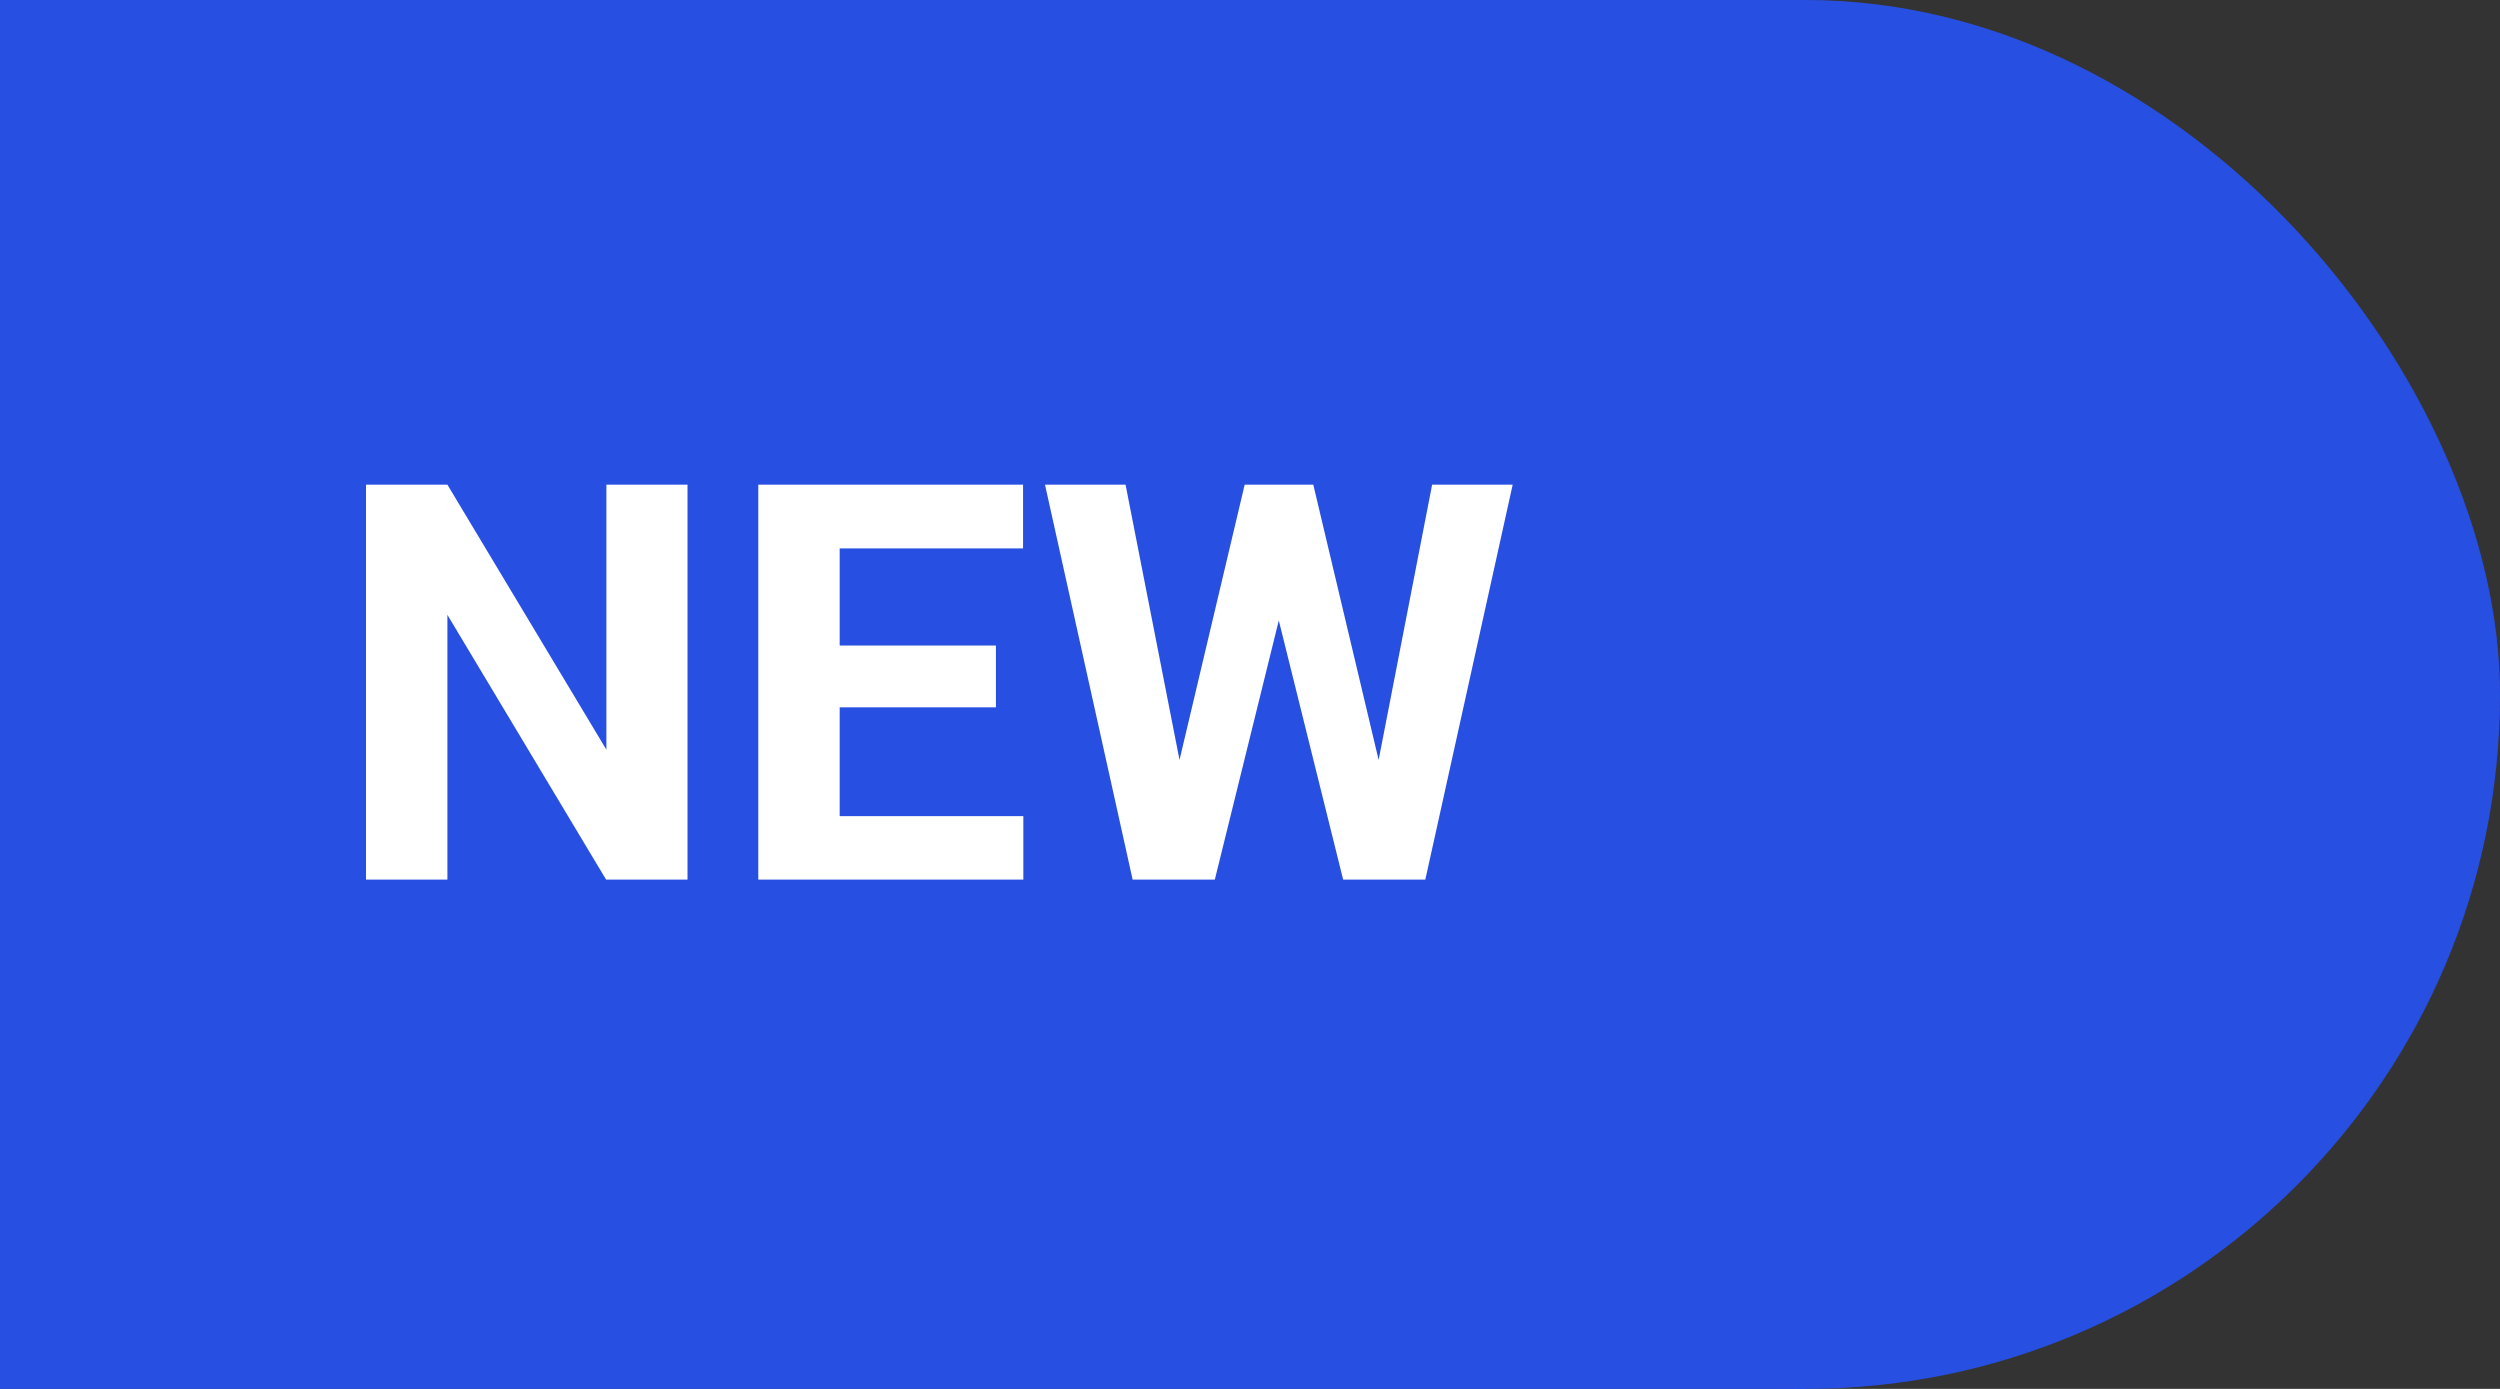
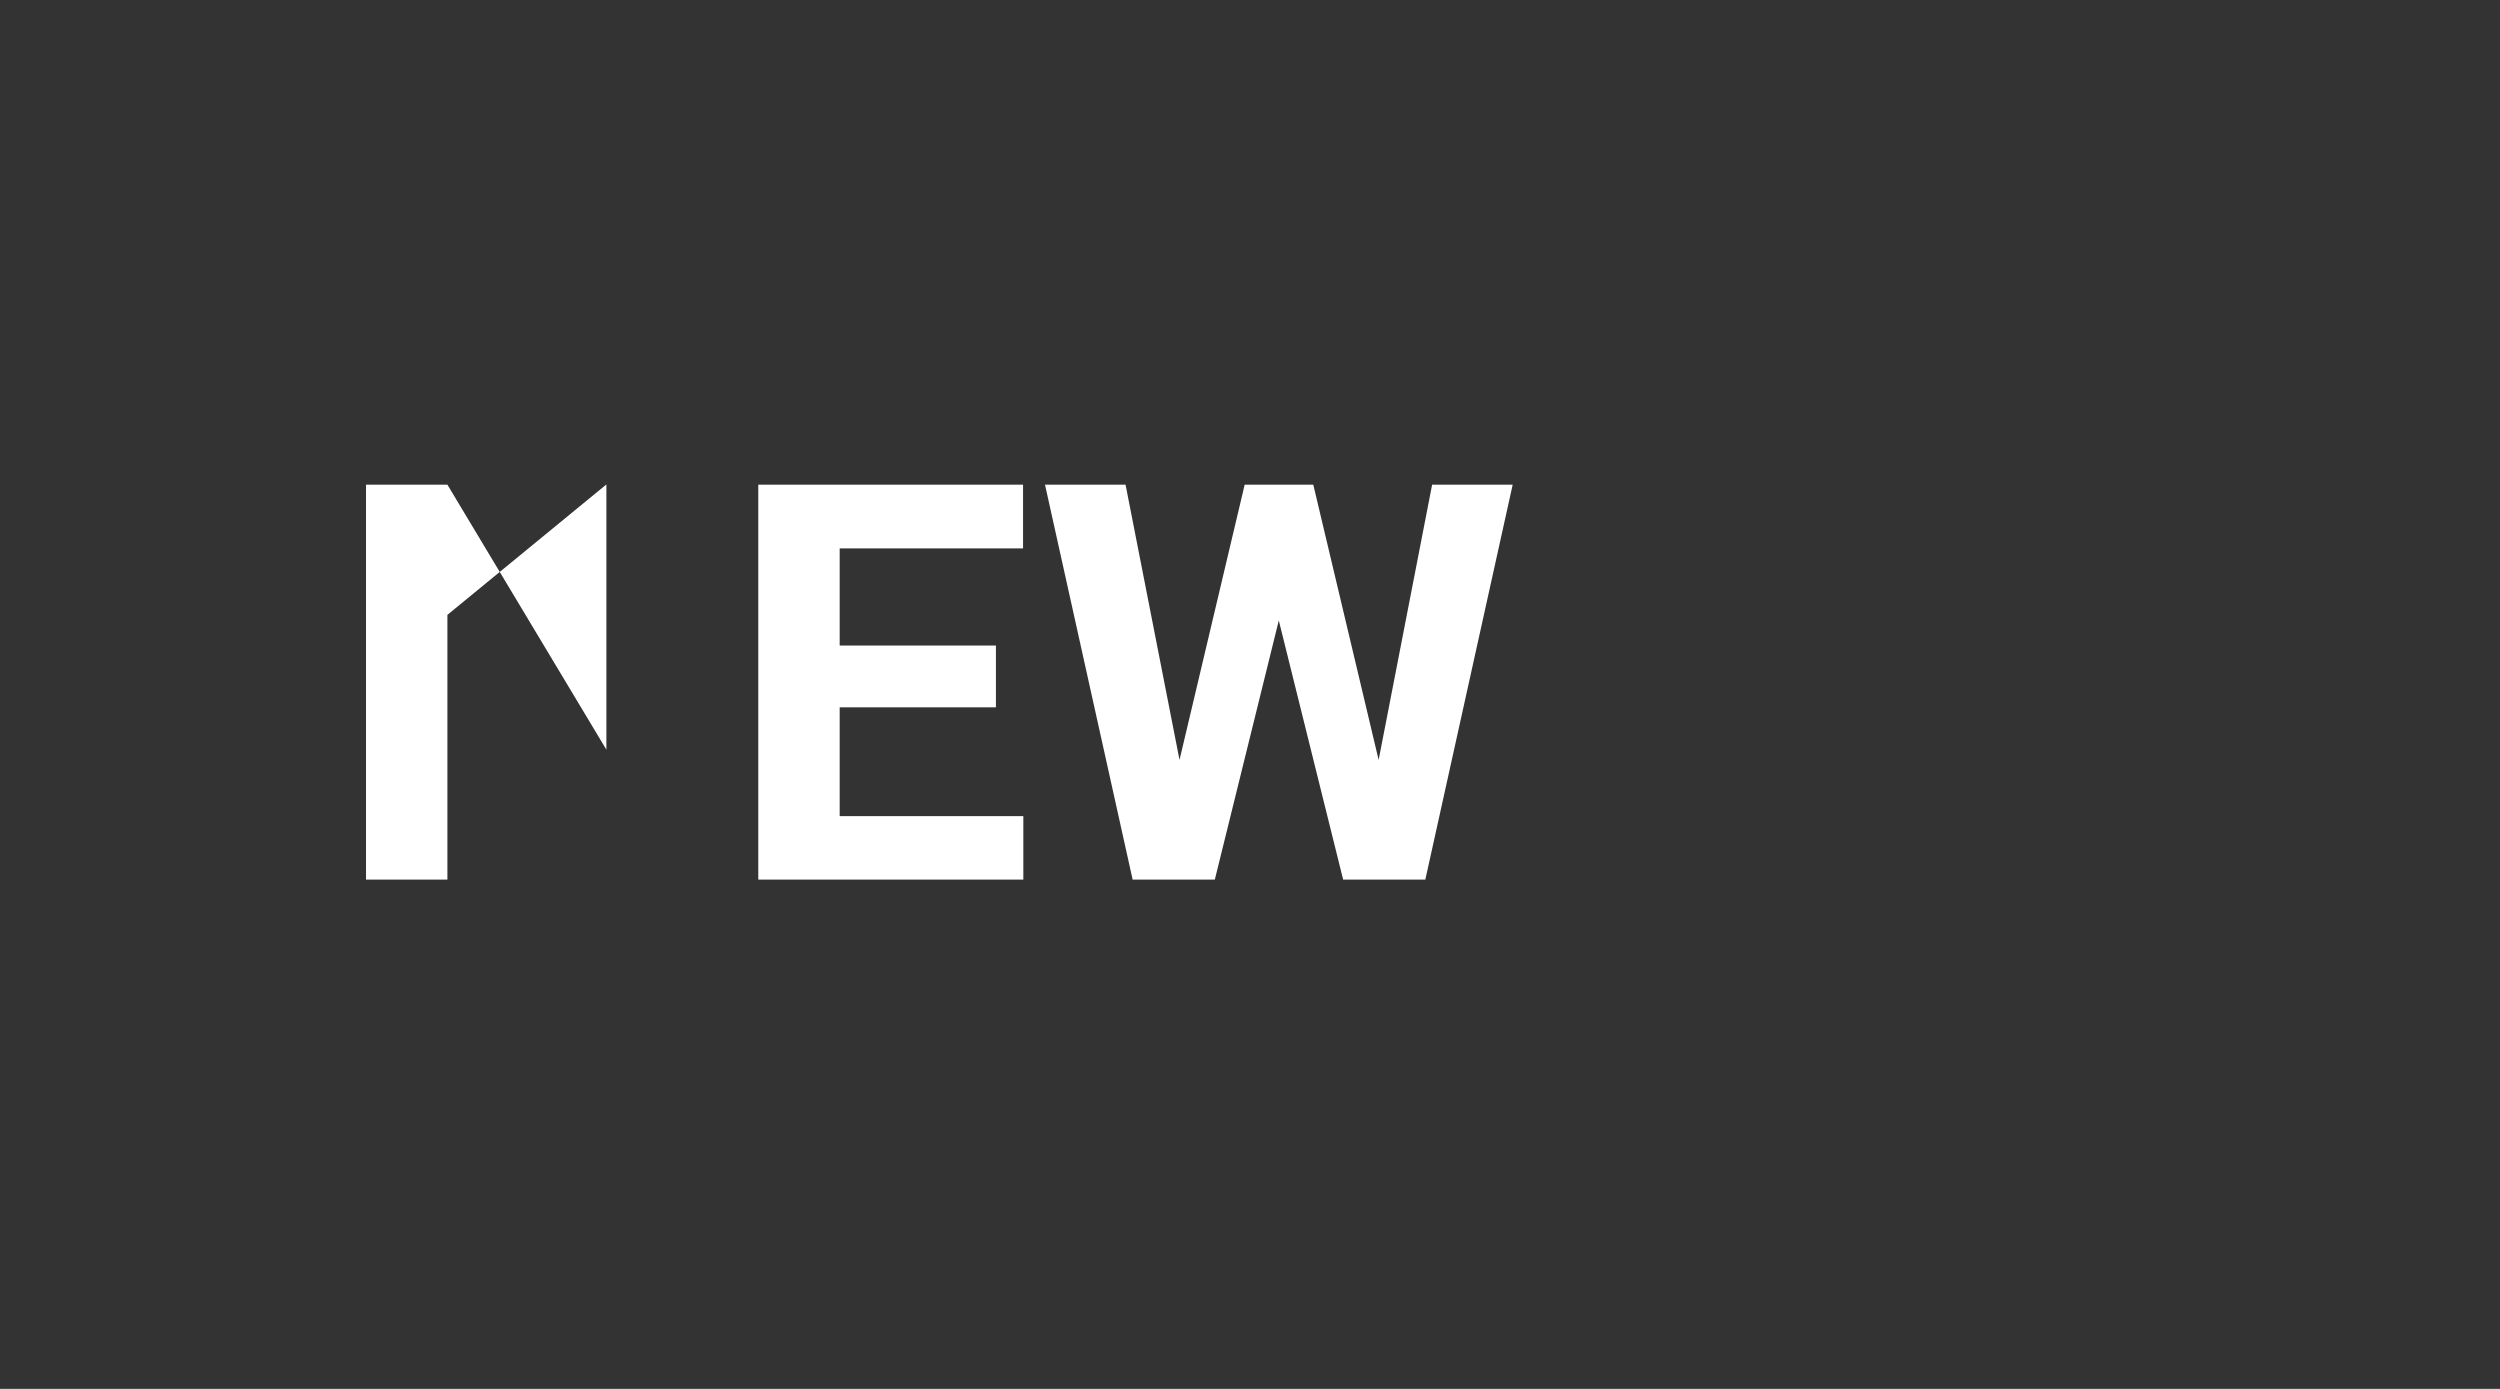
<svg xmlns="http://www.w3.org/2000/svg" width="54" height="30" viewBox="0 0 54 30" fill="none">
  <rect x="0" y="0" width="54" height="30" fill="#333333" stroke="none" />
-   <rect x="24" width="30" height="30" rx="15" fill="#2750E3" />
-   <rect width="39" height="30" fill="#2750E3" />
-   <path d="M14.85 10.469V19H13.092L9.664 13.281V19H7.906V10.469H9.664L13.098 16.193V10.469H14.85ZM22.104 17.629V19H17.562V17.629H22.104ZM18.137 10.469V19H16.379V10.469H18.137ZM21.512 13.943V15.279H17.562V13.943H21.512ZM22.098 10.469V11.846H17.562V10.469H22.098ZM25.186 17.646L26.885 10.469H27.834L28.051 11.664L26.24 19H25.221L25.186 17.646ZM24.312 10.469L25.719 17.646L25.602 19H24.465L22.572 10.469H24.312ZM29.545 17.617L30.934 10.469H32.674L30.787 19H29.65L29.545 17.617ZM28.367 10.469L30.078 17.676L30.031 19H29.012L27.189 11.658L27.424 10.469H28.367Z" fill="white" />
+   <path d="M14.85 10.469H13.092L9.664 13.281V19H7.906V10.469H9.664L13.098 16.193V10.469H14.85ZM22.104 17.629V19H17.562V17.629H22.104ZM18.137 10.469V19H16.379V10.469H18.137ZM21.512 13.943V15.279H17.562V13.943H21.512ZM22.098 10.469V11.846H17.562V10.469H22.098ZM25.186 17.646L26.885 10.469H27.834L28.051 11.664L26.24 19H25.221L25.186 17.646ZM24.312 10.469L25.719 17.646L25.602 19H24.465L22.572 10.469H24.312ZM29.545 17.617L30.934 10.469H32.674L30.787 19H29.65L29.545 17.617ZM28.367 10.469L30.078 17.676L30.031 19H29.012L27.189 11.658L27.424 10.469H28.367Z" fill="white" />
</svg>